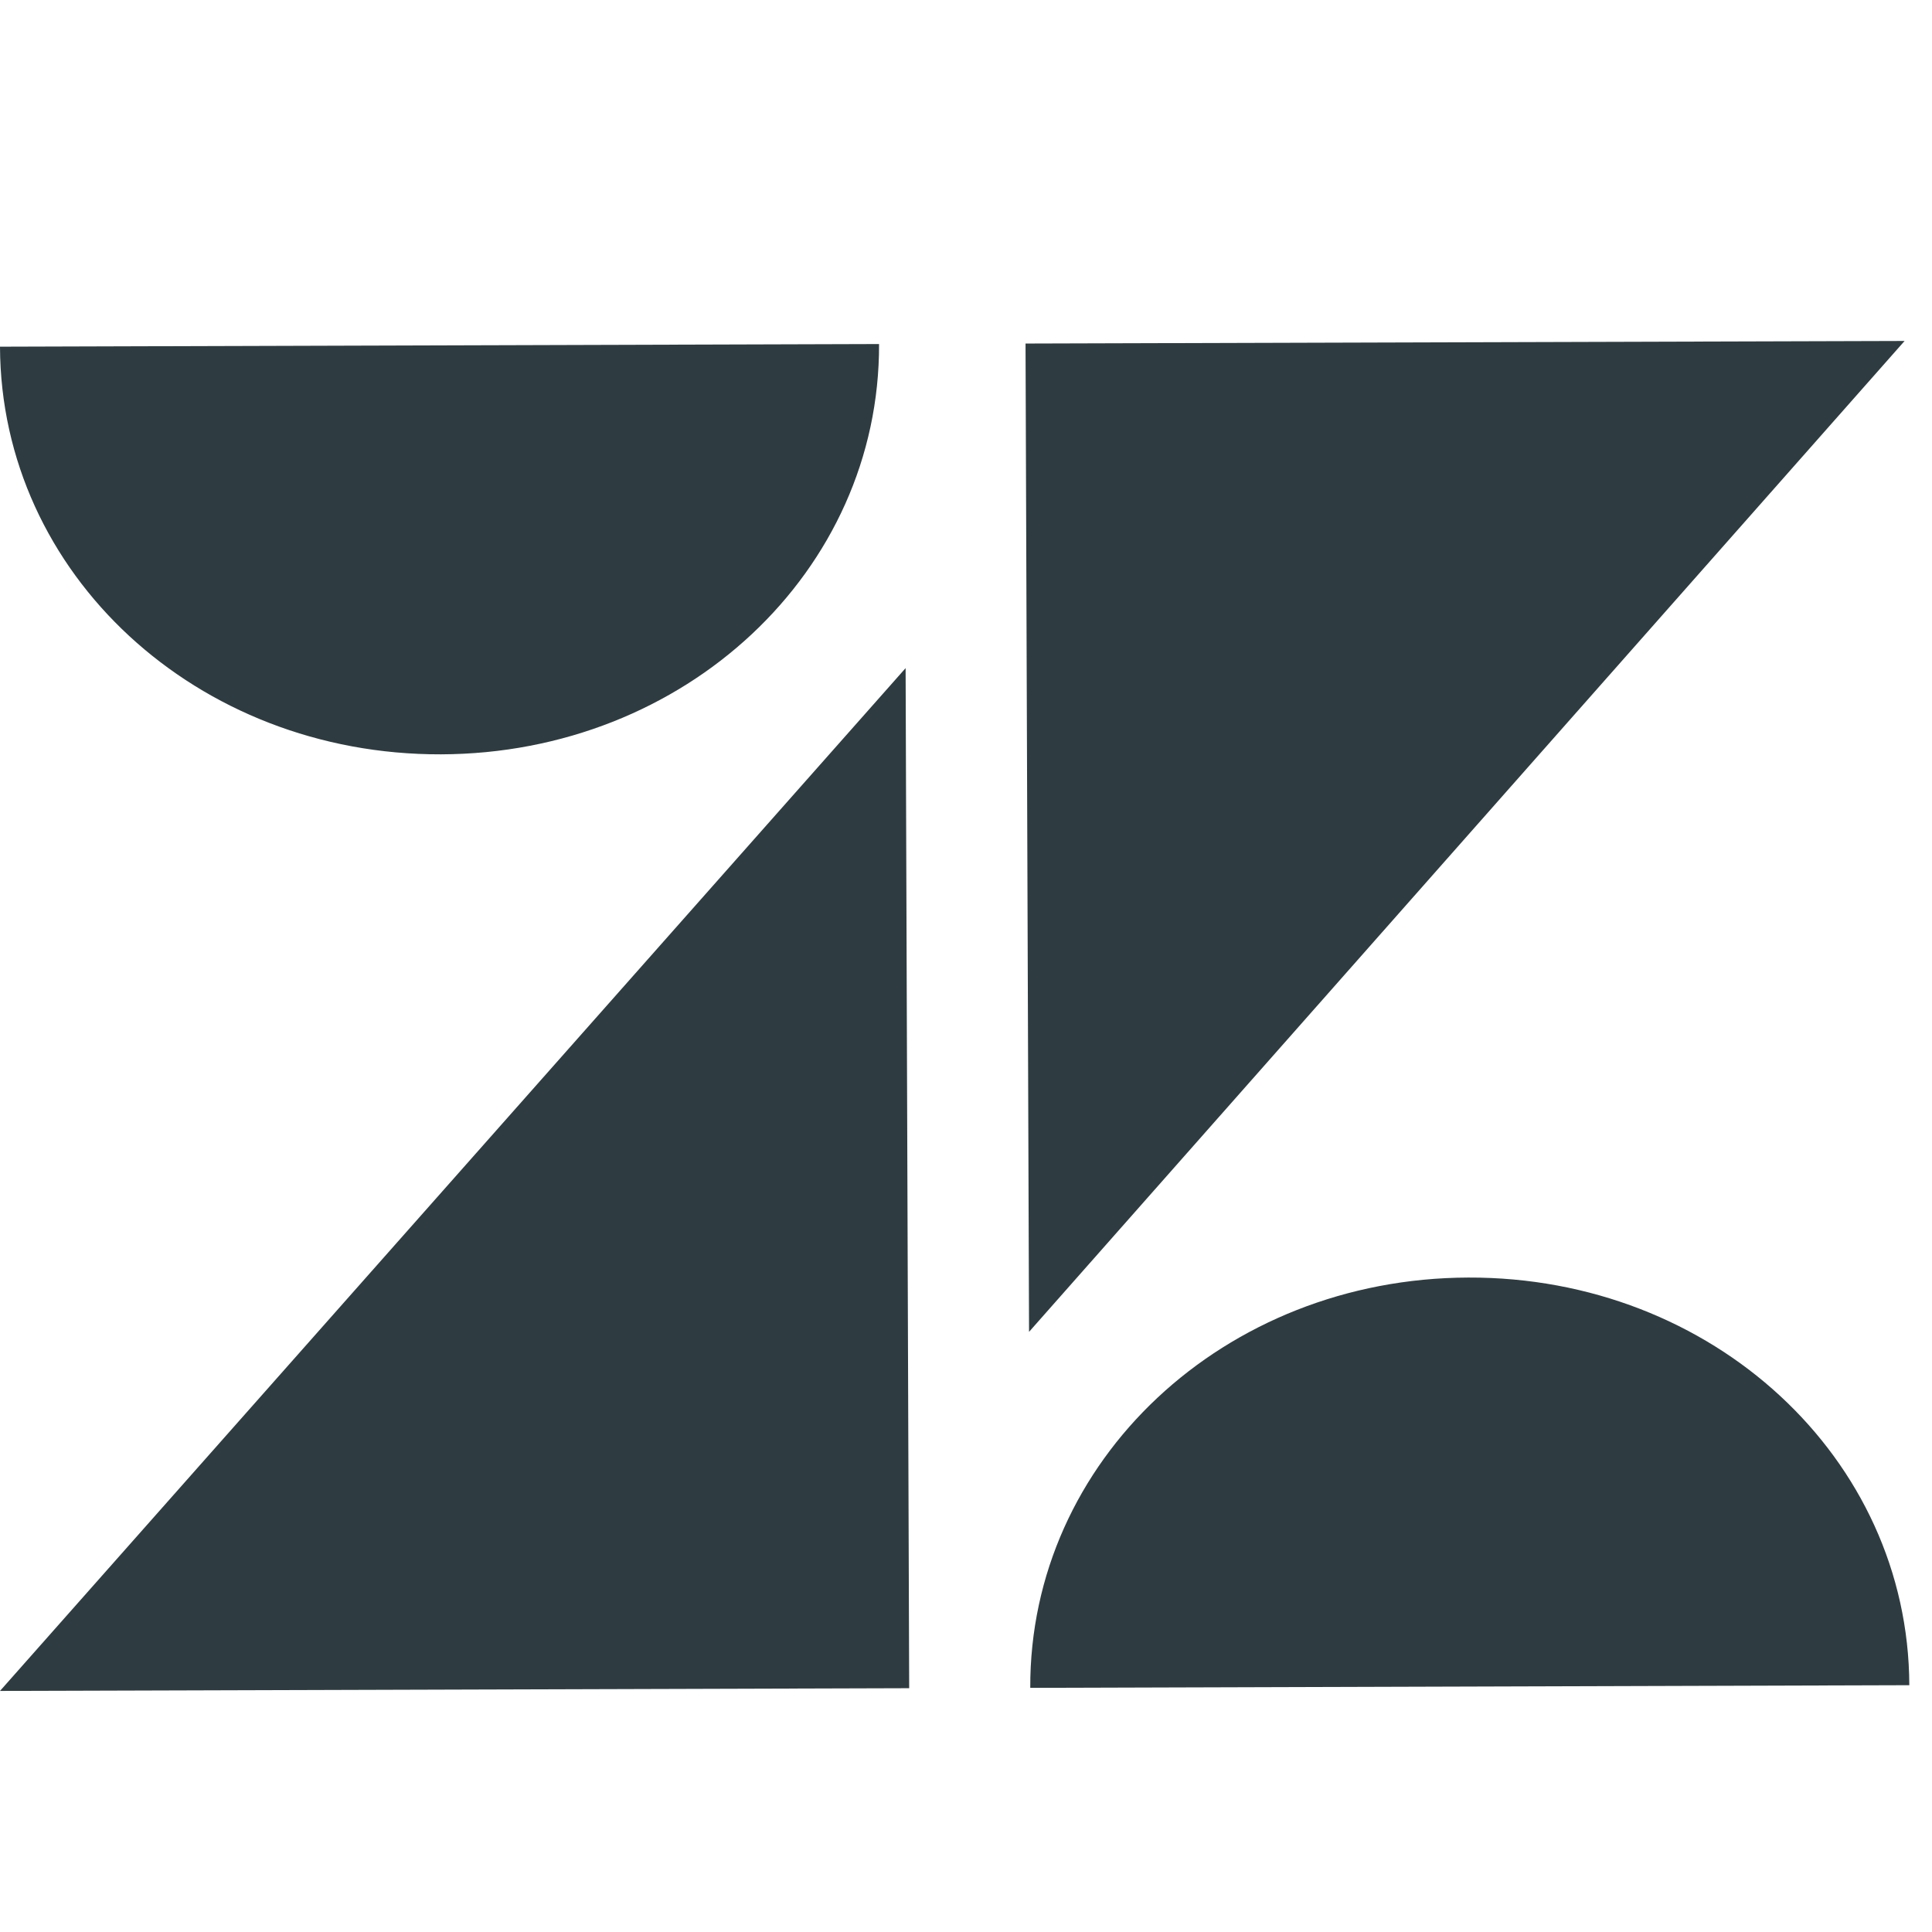
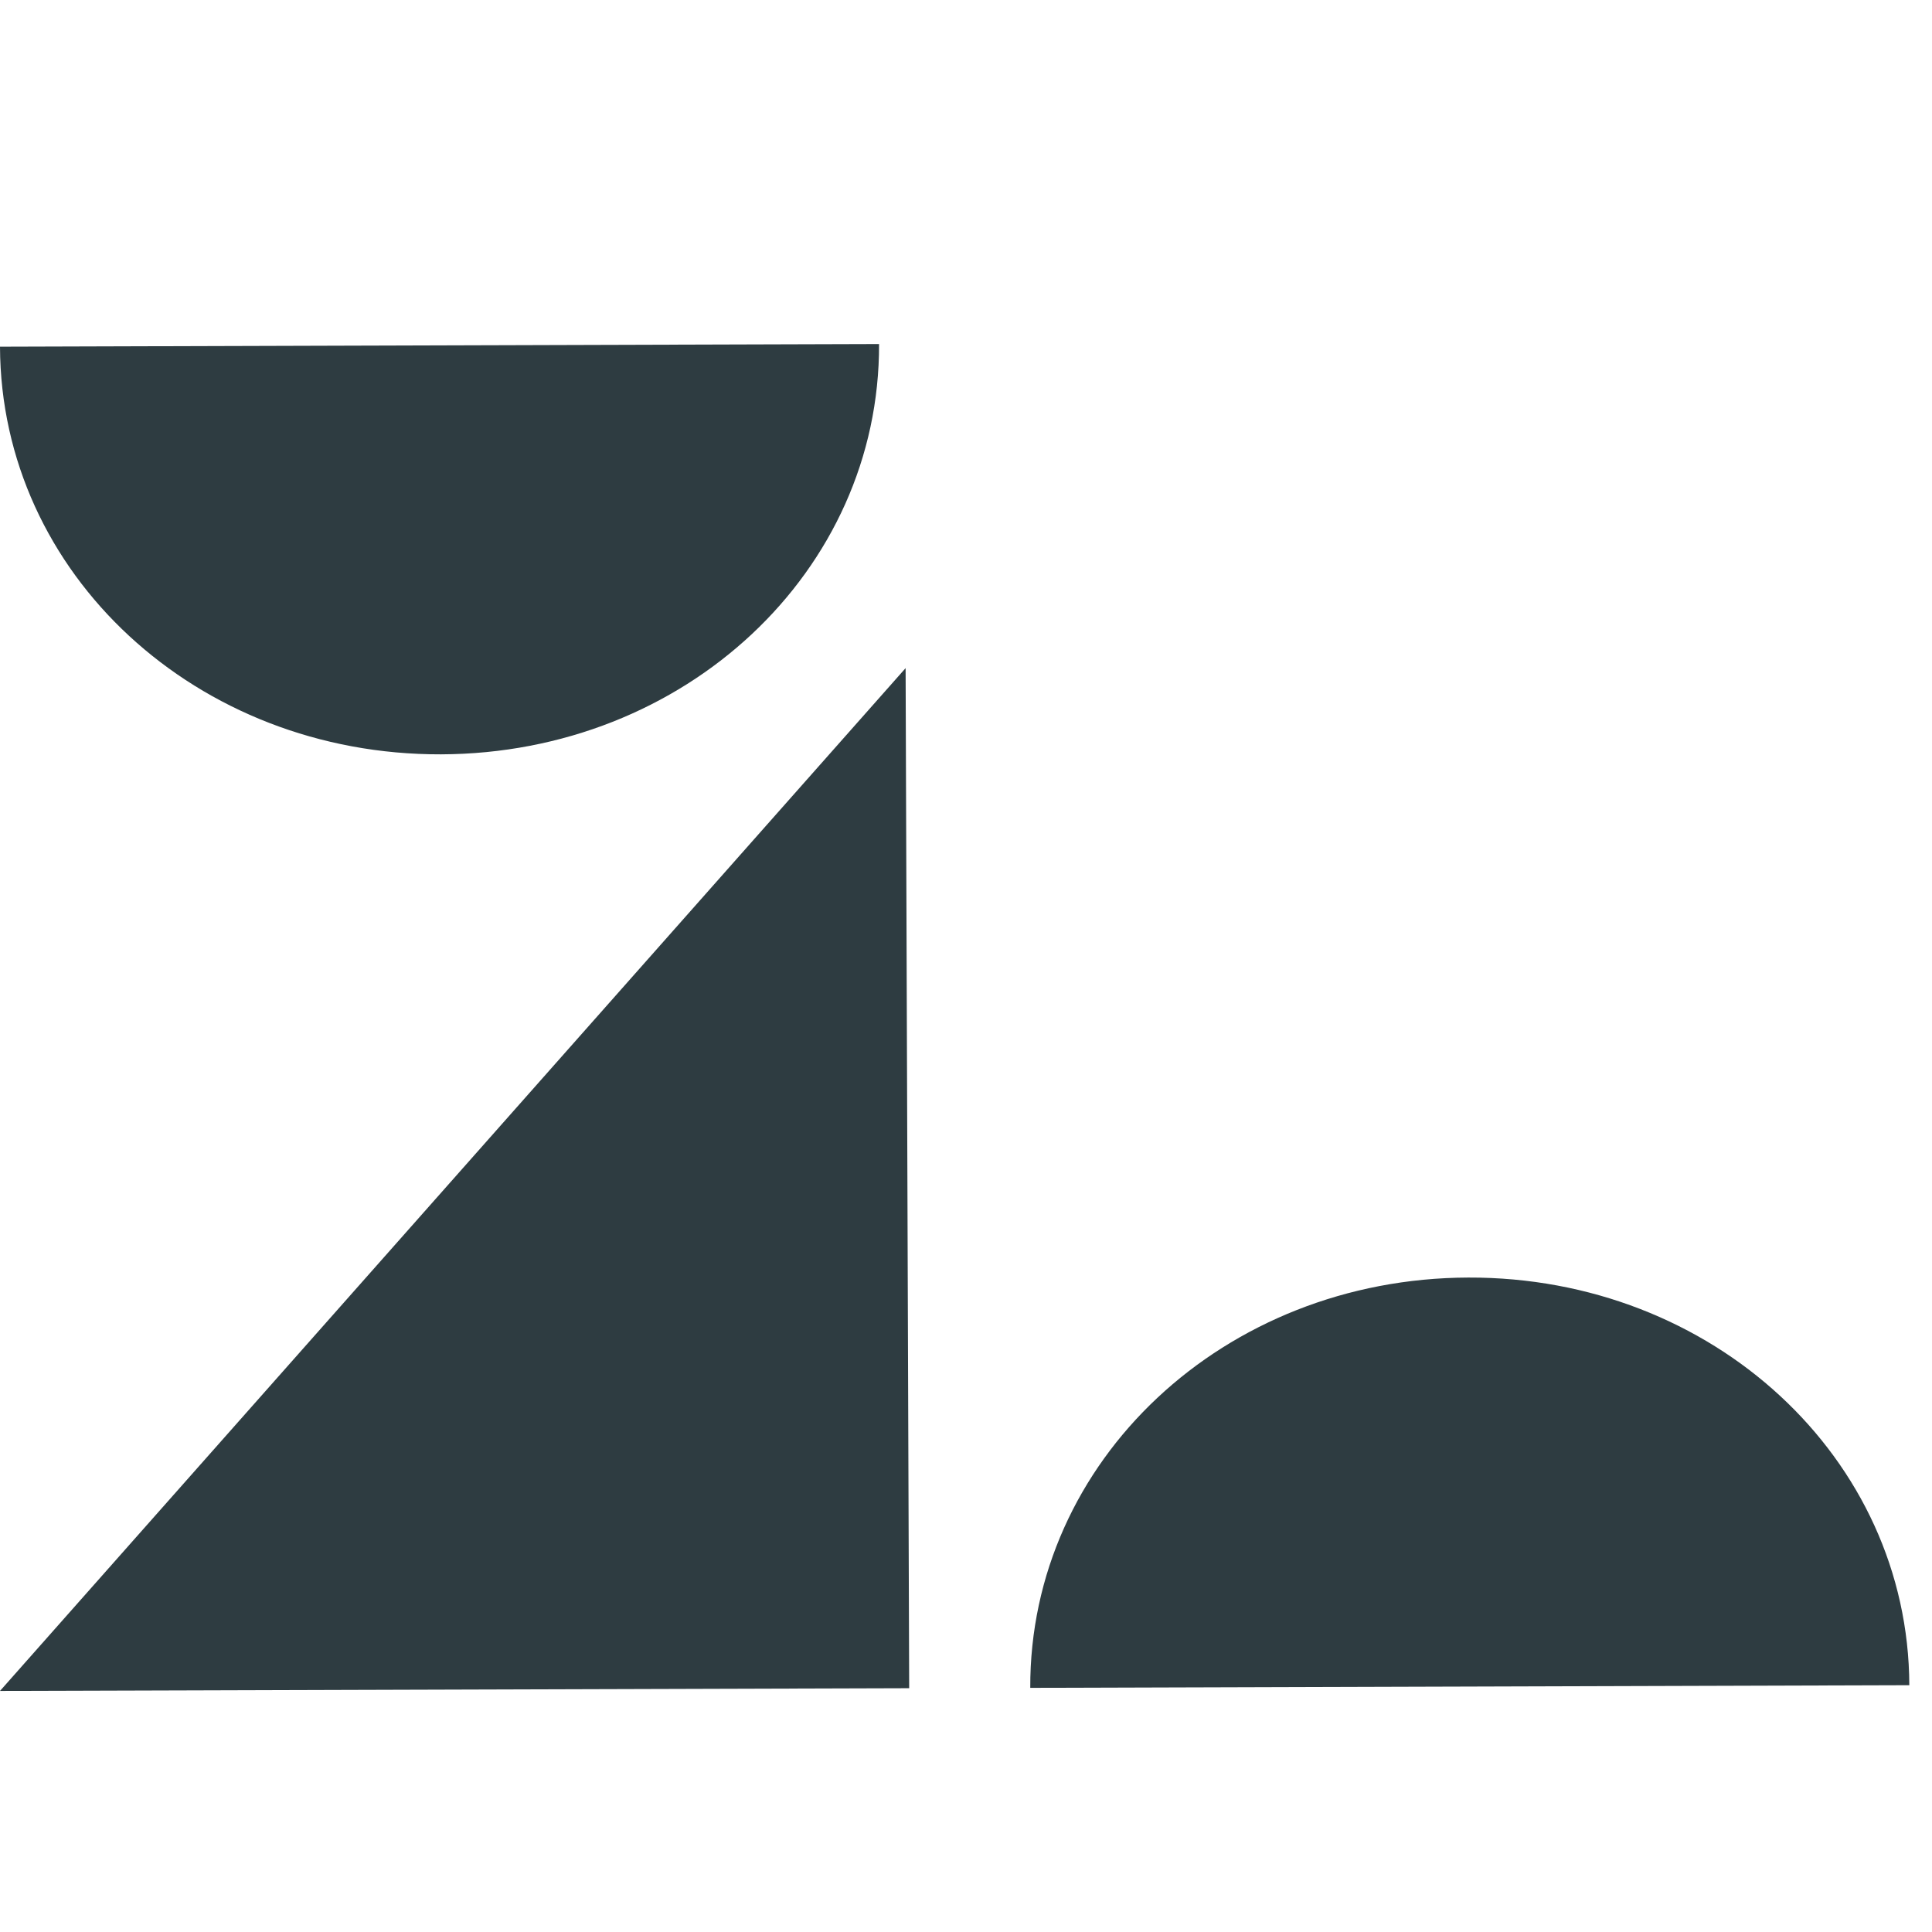
<svg xmlns="http://www.w3.org/2000/svg" width="27" height="27" viewBox="0 0 27 27" fill="none">
-   <path fill-rule="evenodd" clip-rule="evenodd" d="M14.332 4.801L14.381 18.613L26.617 4.765L14.332 4.801ZM6.163 10.542C9.575 10.531 12.296 7.983 12.285 4.808L0 4.845C0.011 8.02 2.75 10.552 6.163 10.542ZM12.706 23.593L0 23.631L12.656 9.337L12.706 23.593ZM14.398 23.588C14.387 20.413 17.108 17.864 20.52 17.854C23.933 17.843 26.672 20.376 26.683 23.551L14.398 23.588Z" fill="#2E3C41" />
+   <path fill-rule="evenodd" clip-rule="evenodd" d="M14.332 4.801L14.381 18.613L14.332 4.801ZM6.163 10.542C9.575 10.531 12.296 7.983 12.285 4.808L0 4.845C0.011 8.02 2.75 10.552 6.163 10.542ZM12.706 23.593L0 23.631L12.656 9.337L12.706 23.593ZM14.398 23.588C14.387 20.413 17.108 17.864 20.52 17.854C23.933 17.843 26.672 20.376 26.683 23.551L14.398 23.588Z" fill="#2E3C41" />
</svg>